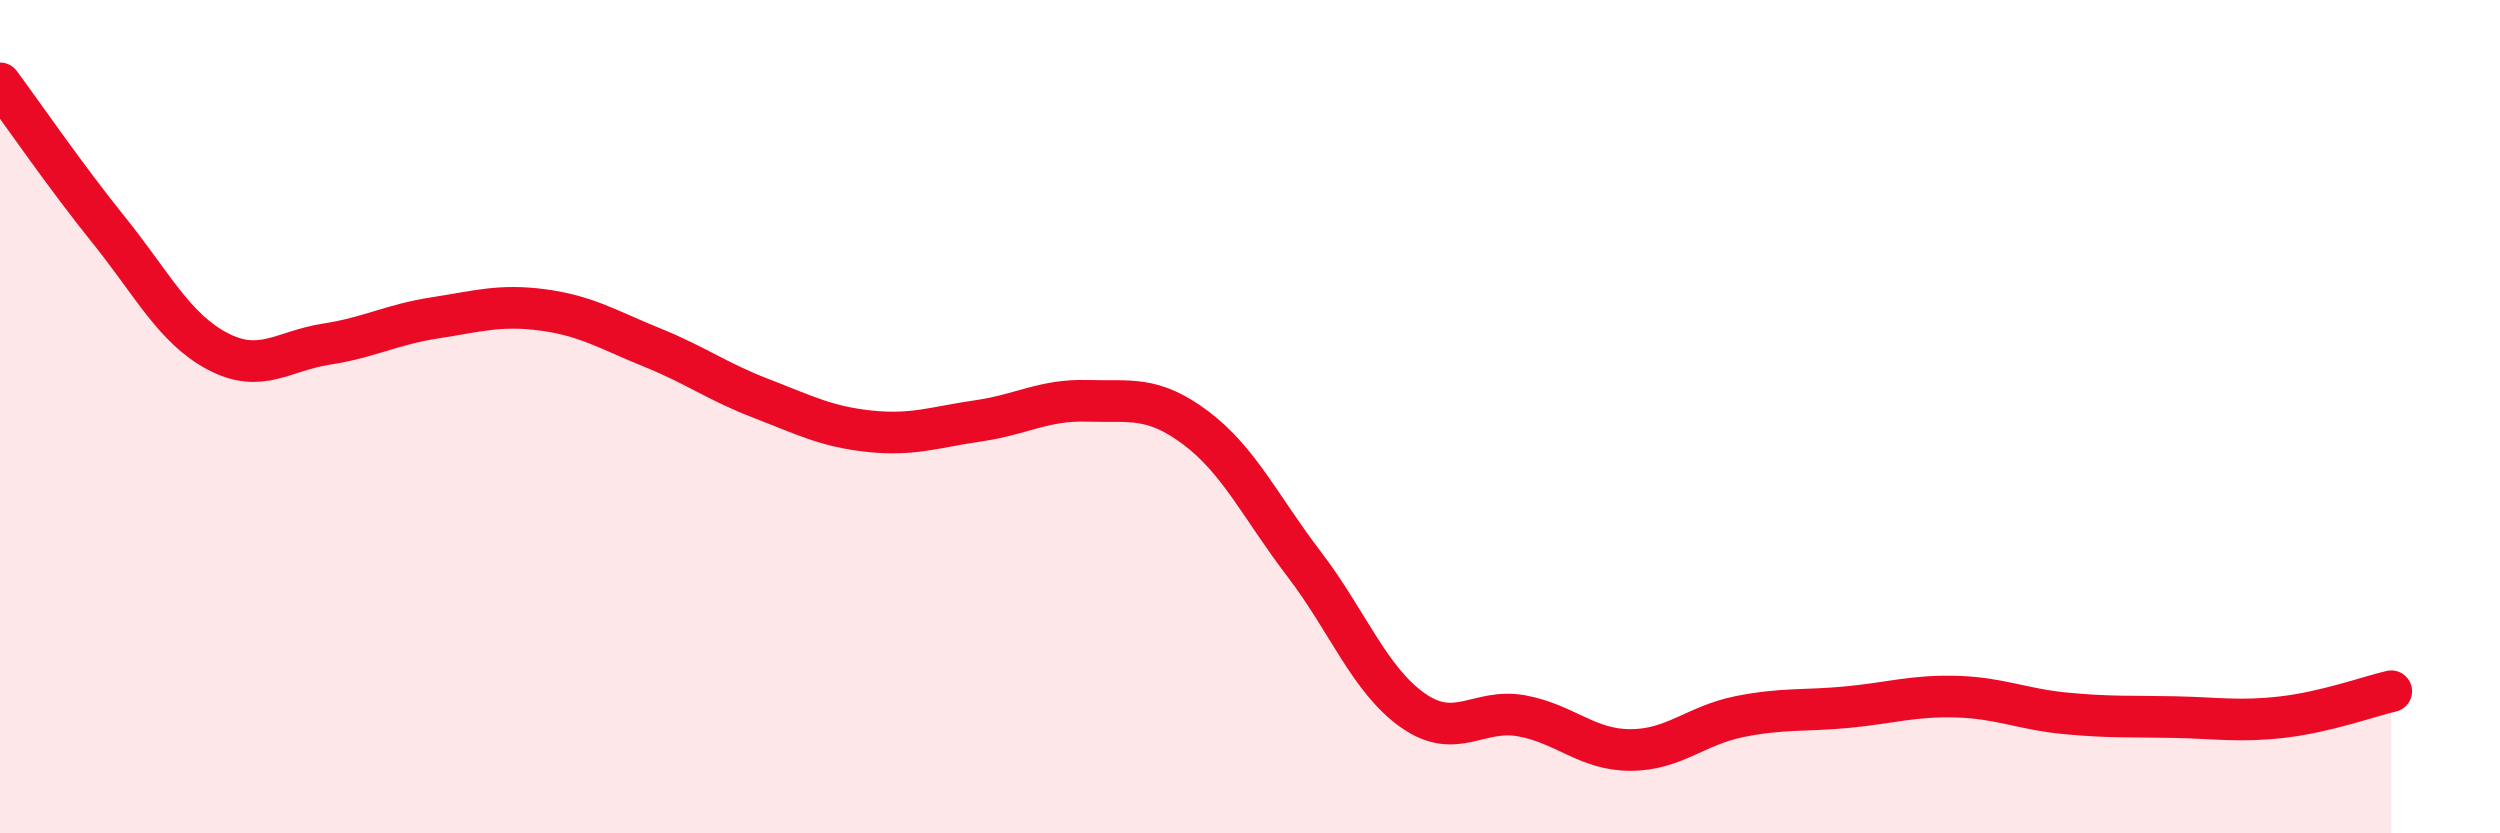
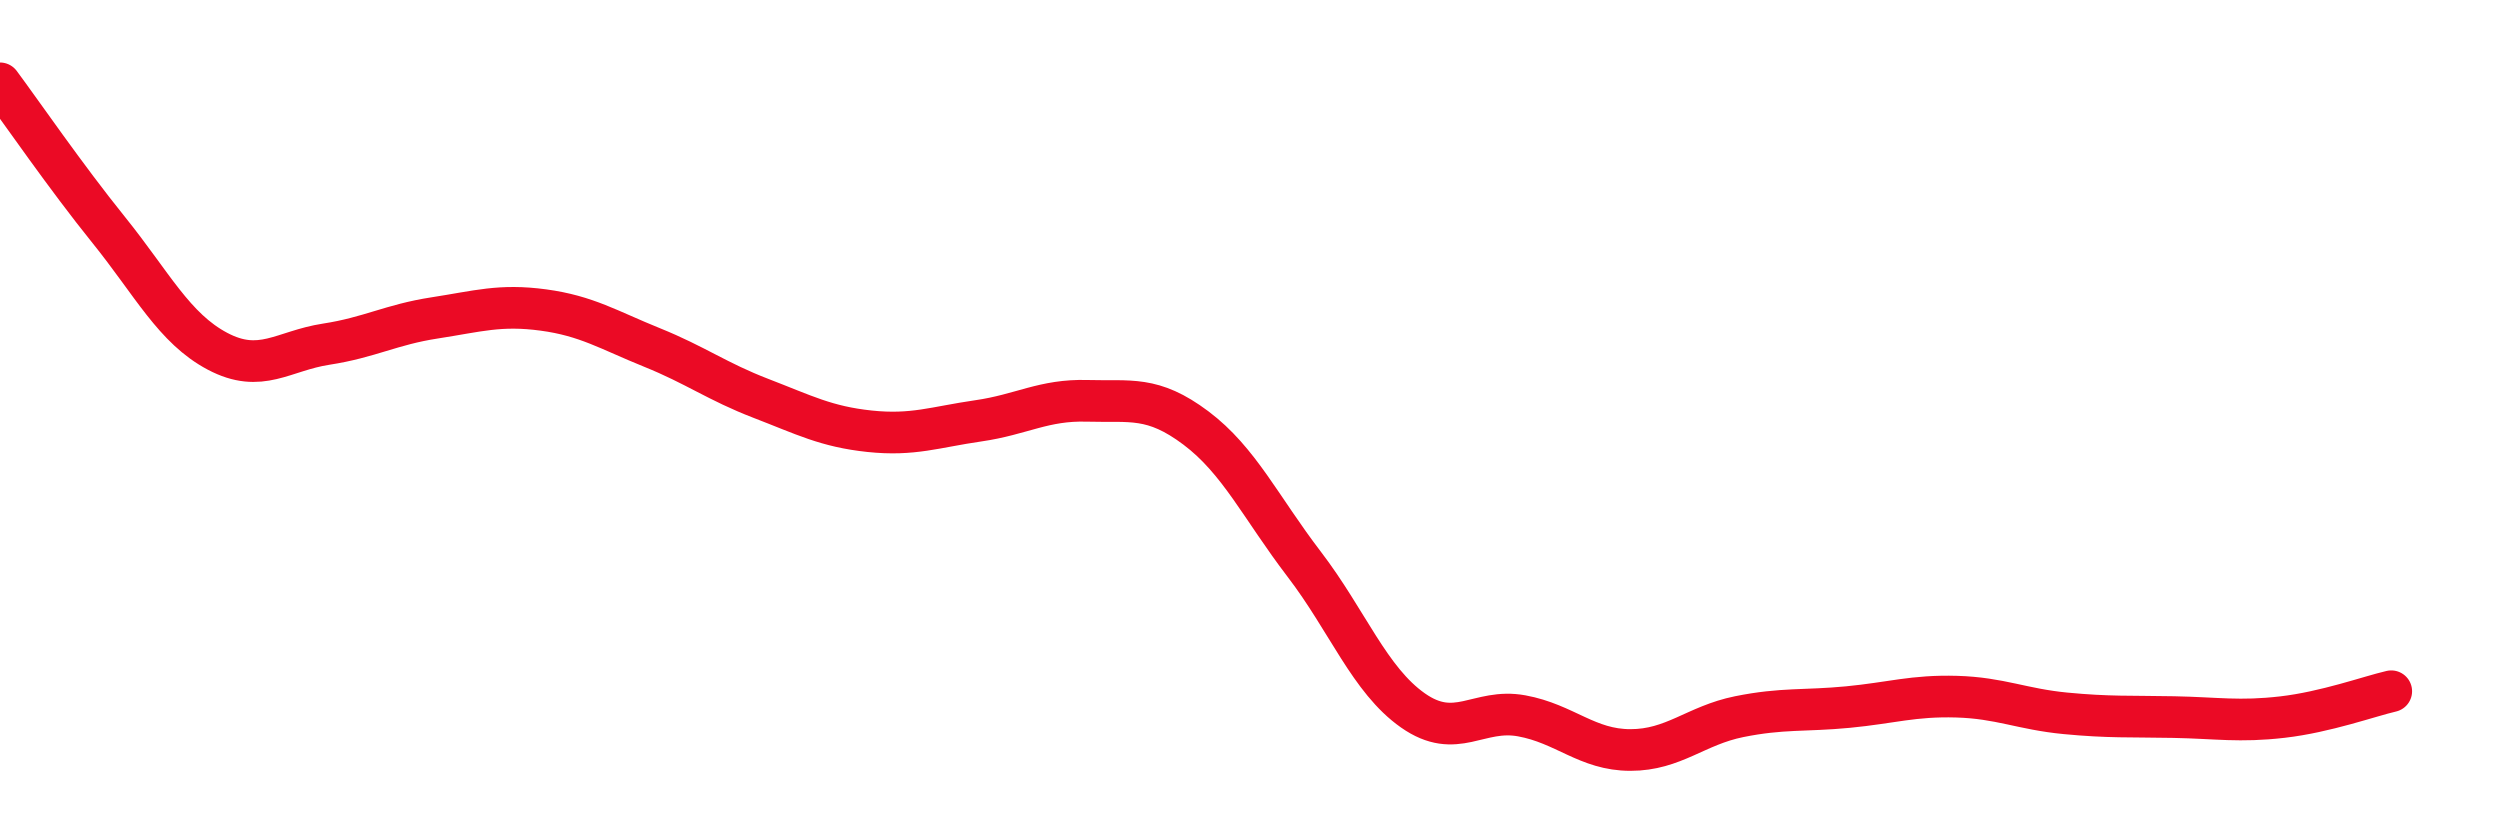
<svg xmlns="http://www.w3.org/2000/svg" width="60" height="20" viewBox="0 0 60 20">
-   <path d="M 0,2 C 0.52,2.7 1.57,4.23 2.61,5.52 C 3.65,6.81 4.18,7.88 5.22,8.43 C 6.26,8.98 6.79,8.42 7.83,8.26 C 8.87,8.1 9.39,7.79 10.43,7.63 C 11.47,7.47 12,7.3 13.04,7.44 C 14.08,7.58 14.61,7.92 15.65,8.34 C 16.69,8.76 17.22,9.16 18.26,9.56 C 19.3,9.96 19.83,10.24 20.87,10.35 C 21.91,10.46 22.44,10.25 23.48,10.1 C 24.52,9.95 25.05,9.59 26.09,9.62 C 27.13,9.65 27.66,9.49 28.7,10.27 C 29.74,11.05 30.26,12.18 31.3,13.54 C 32.34,14.9 32.87,16.32 33.91,17.05 C 34.95,17.78 35.48,16.99 36.52,17.18 C 37.56,17.37 38.09,18 39.13,18 C 40.17,18 40.7,17.41 41.74,17.2 C 42.78,16.99 43.31,17.07 44.35,16.97 C 45.39,16.87 45.92,16.69 46.96,16.72 C 48,16.75 48.53,17.02 49.57,17.12 C 50.61,17.22 51.13,17.19 52.17,17.21 C 53.21,17.23 53.74,17.33 54.78,17.21 C 55.82,17.09 56.87,16.71 57.39,16.59L57.39 20L0 20Z" fill="#EB0A25" opacity="0.1" stroke-linecap="round" stroke-linejoin="round" />
  <path d="M 0,2 C 0.52,2.7 1.57,4.23 2.61,5.52 C 3.65,6.81 4.18,7.88 5.22,8.43 C 6.26,8.98 6.79,8.42 7.83,8.26 C 8.87,8.1 9.39,7.79 10.43,7.63 C 11.47,7.47 12,7.3 13.04,7.44 C 14.08,7.58 14.61,7.92 15.65,8.34 C 16.69,8.76 17.22,9.16 18.26,9.56 C 19.3,9.96 19.83,10.24 20.87,10.35 C 21.91,10.46 22.44,10.25 23.48,10.1 C 24.52,9.95 25.05,9.59 26.09,9.62 C 27.13,9.65 27.66,9.49 28.7,10.27 C 29.74,11.05 30.26,12.18 31.3,13.54 C 32.34,14.9 32.87,16.32 33.91,17.05 C 34.95,17.78 35.48,16.99 36.52,17.18 C 37.56,17.37 38.09,18 39.13,18 C 40.17,18 40.7,17.41 41.74,17.2 C 42.78,16.99 43.31,17.07 44.35,16.97 C 45.39,16.87 45.92,16.69 46.96,16.72 C 48,16.75 48.53,17.02 49.57,17.12 C 50.61,17.22 51.13,17.19 52.17,17.21 C 53.21,17.23 53.74,17.33 54.78,17.21 C 55.82,17.09 56.87,16.71 57.39,16.59" stroke="#EB0A25" stroke-width="1" fill="none" stroke-linecap="round" stroke-linejoin="round" />
</svg>